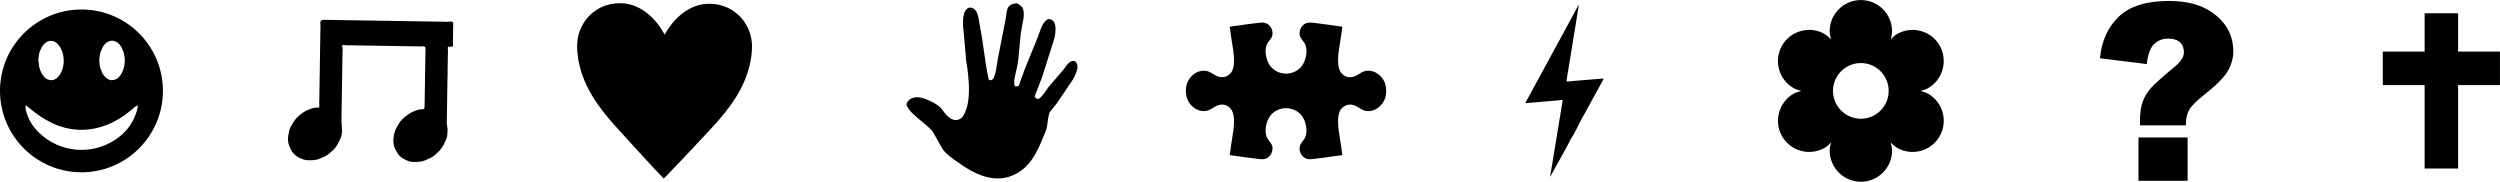
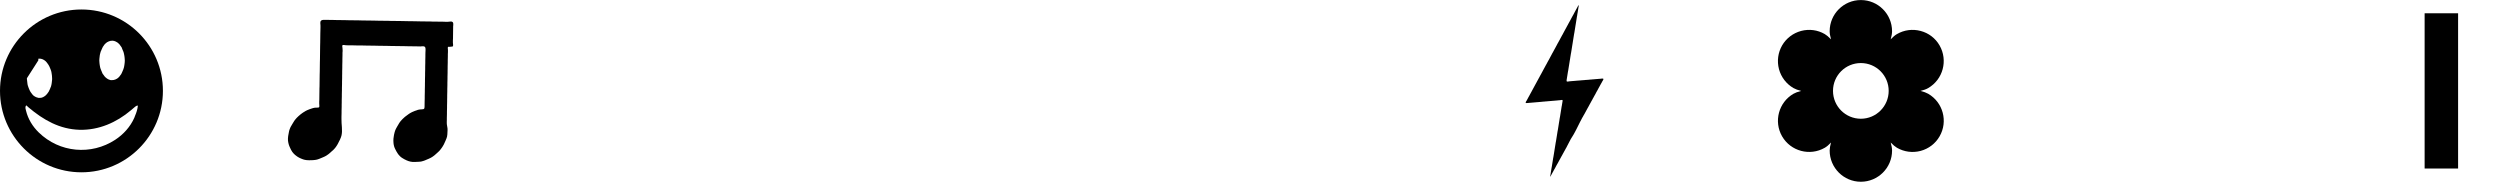
<svg xmlns="http://www.w3.org/2000/svg" id="Layer_2" data-name="Layer 2" viewBox="0 0 495.2 36.01">
  <g id="Capa_1" data-name="Capa 1">
    <g>
-       <path d="M16.13,1.88C7.23,1.88,0,9.1,0,18s7.23,16.13,16.13,16.13,16.14-7.22,16.14-16.13S25.04,1.88,16.13,1.88m3.54,10.05l.02-.32v-.02l.04-.33v-.02l.04-.32v-.02s.08-.32,.08-.32v-.02l.09-.3v-.02s.14-.3,.14-.3v-.02l.14-.3v-.02l.14-.28v-.02s.2-.27,.2-.27v-.02s.2-.26,.2-.26l.02-.02,.23-.21,.02-.02,.26-.18h.02s.28-.14,.28-.14h.02s.3-.09,.3-.09h.02s.04,0,.04,0l.29-.03,.14,.02h.02l.14,.02h.02s.29,.11,.29,.11h.02s.28,.16,.28,.16h.02s.25,.2,.25,.2l.02,.02,.22,.22h0s.19,.27,.19,.27l.02,.02,.18,.26,.02,.02,.11,.29v.02s.14,.31,.14,.31v.02s.13,.29,.13,.29v.02s.08,.3,.08,.3v.02s.07,.32,.07,.32v.02s.05,.32,.05,.32v.02l.03,.33v.02l.02,.32v.02s-.02,.33-.02,.33v.02s-.04,.33-.04,.33v.02l-.05,.32v.02l-.07,.31v.02s-.1,.3-.1,.3v.02l-.13,.3v.02s-.14,.3-.14,.3v.02s-.14,.28-.14,.28v.02s-.2,.27-.2,.27l-.02,.02-.19,.26h0s-.23,.22-.23,.22l-.02,.02-.26,.18h-.02s-.28,.14-.28,.14h-.02s-.3,.09-.3,.09h-.02s-.03,0-.03,0l-.3,.02h-.14s-.02,0-.02,0l-.14-.02h-.02s-.27-.11-.27-.11h-.04s-.27-.16-.27-.16h-.02s-.25-.21-.25-.21h-.02s-.22-.23-.22-.23l-.02-.02-.18-.26-.02-.02-.19-.26-.02-.03-.12-.3-.13-.3v-.02s-.13-.3-.13-.3v-.02s-.09-.3-.09-.3v-.02l-.06-.31v-.02s-.05-.32-.05-.32v-.02s-.03-.34-.03-.34v-.02l-.02-.32v-.02Zm-12.08,.03v-.18s.02-.16,.02-.16l.02-.18,.02-.16,.02-.18,.03-.16,.03-.18,.03-.15,.04-.17,.05-.16,.07-.16,.06-.14,.08-.18,.06-.15,.07-.15,.08-.14,.09-.14,.09-.13,.11-.14,.1-.12,.11-.13,.12-.11,.13-.11,.27-.18,.15-.07,.15-.05,.16-.04,.16-.03h.16s.16,0,.16,0l.16,.02,.16,.04,.16,.05,.15,.07,.14,.08,.14,.09,.13,.1,.12,.11,.11,.12,.11,.14,.1,.13,.09,.14,.11,.14,.07,.14,.08,.14,.07,.15,.07,.17,.06,.14,.07,.17,.05,.16,.06,.16,.03,.16,.04,.17,.02,.17,.03,.18,.02,.16,.02,.18v.15l.02,.18v.17s0,.18,0,.18l-.02,.17-.02,.18-.02,.17-.02,.18-.03,.16-.03,.18-.04,.14-.04,.17-.07,.15-.06,.16-.06,.15-.08,.18-.07,.14-.07,.16-.08,.13-.1,.14-.09,.13-.11,.14-.11,.12-.11,.12-.12,.1-.14,.11-.14,.08-.14,.09-.14,.05-.15,.06-.16,.02-.17,.02h-.16s-.16,0-.16,0l-.16-.05-.16-.04-.15-.06-.15-.07-.13-.08-.14-.08-.12-.11-.12-.11-.1-.13-.11-.14-.09-.13-.11-.14-.08-.14-.08-.14-.07-.15-.07-.17-.06-.14-.07-.18-.05-.15-.06-.16-.04-.16-.04-.17-.02-.16-.02-.18-.02-.17-.02-.18-.02-.16-.02-.18v-.16Zm19.71,9.05s-.07,.41-.08,.5c0,0-.11,.44-.12,.47,0,0-.14,.43-.15,.46,0,0-.16,.42-.18,.45,0,0-.16,.42-.17,.45-.79,1.78-2.15,3.28-3.77,4.34-4.76,3.13-11.05,2.57-15.16-1.45-1.2-1.17-2.11-2.64-2.51-4.28,0,0-.1-.44-.11-.47,0,0-.08-.43,.17-.61,0,0,.37,.35,.43,.4,2.95,2.49,6.17,4.34,10.15,4.44,3.77,.08,7.26-1.43,10.15-3.88,0,0,.69-.59,.72-.61,0,0,.38-.36,.63-.3l-.02,.11Z" />
+       <path d="M16.13,1.88C7.23,1.88,0,9.1,0,18s7.23,16.13,16.13,16.13,16.14-7.22,16.14-16.13S25.04,1.88,16.13,1.88m3.54,10.05l.02-.32v-.02l.04-.33v-.02l.04-.32v-.02s.08-.32,.08-.32v-.02l.09-.3v-.02s.14-.3,.14-.3v-.02l.14-.3v-.02l.14-.28v-.02s.2-.27,.2-.27v-.02s.2-.26,.2-.26l.02-.02,.23-.21,.02-.02,.26-.18h.02s.28-.14,.28-.14h.02s.3-.09,.3-.09h.02s.04,0,.04,0l.29-.03,.14,.02h.02l.14,.02h.02s.29,.11,.29,.11h.02s.28,.16,.28,.16h.02s.25,.2,.25,.2l.02,.02,.22,.22h0s.19,.27,.19,.27l.02,.02,.18,.26,.02,.02,.11,.29v.02s.14,.31,.14,.31v.02s.13,.29,.13,.29v.02s.08,.3,.08,.3v.02s.07,.32,.07,.32v.02s.05,.32,.05,.32v.02l.03,.33v.02l.02,.32v.02s-.02,.33-.02,.33v.02s-.04,.33-.04,.33v.02l-.05,.32v.02l-.07,.31v.02s-.1,.3-.1,.3v.02l-.13,.3v.02s-.14,.3-.14,.3v.02s-.14,.28-.14,.28v.02s-.2,.27-.2,.27l-.02,.02-.19,.26h0s-.23,.22-.23,.22l-.02,.02-.26,.18h-.02s-.28,.14-.28,.14h-.02s-.3,.09-.3,.09h-.02s-.03,0-.03,0l-.3,.02h-.14s-.02,0-.02,0l-.14-.02h-.02s-.27-.11-.27-.11h-.04s-.27-.16-.27-.16h-.02s-.25-.21-.25-.21h-.02s-.22-.23-.22-.23l-.02-.02-.18-.26-.02-.02-.19-.26-.02-.03-.12-.3-.13-.3v-.02s-.13-.3-.13-.3v-.02s-.09-.3-.09-.3v-.02l-.06-.31v-.02s-.05-.32-.05-.32v-.02s-.03-.34-.03-.34v-.02l-.02-.32v-.02Zm-12.08,.03v-.18s.02-.16,.02-.16h.16s.16,0,.16,0l.16,.02,.16,.04,.16,.05,.15,.07,.14,.08,.14,.09,.13,.1,.12,.11,.11,.12,.11,.14,.1,.13,.09,.14,.11,.14,.07,.14,.08,.14,.07,.15,.07,.17,.06,.14,.07,.17,.05,.16,.06,.16,.03,.16,.04,.17,.02,.17,.03,.18,.02,.16,.02,.18v.15l.02,.18v.17s0,.18,0,.18l-.02,.17-.02,.18-.02,.17-.02,.18-.03,.16-.03,.18-.04,.14-.04,.17-.07,.15-.06,.16-.06,.15-.08,.18-.07,.14-.07,.16-.08,.13-.1,.14-.09,.13-.11,.14-.11,.12-.11,.12-.12,.1-.14,.11-.14,.08-.14,.09-.14,.05-.15,.06-.16,.02-.17,.02h-.16s-.16,0-.16,0l-.16-.05-.16-.04-.15-.06-.15-.07-.13-.08-.14-.08-.12-.11-.12-.11-.1-.13-.11-.14-.09-.13-.11-.14-.08-.14-.08-.14-.07-.15-.07-.17-.06-.14-.07-.18-.05-.15-.06-.16-.04-.16-.04-.17-.02-.16-.02-.18-.02-.17-.02-.18-.02-.16-.02-.18v-.16Zm19.71,9.05s-.07,.41-.08,.5c0,0-.11,.44-.12,.47,0,0-.14,.43-.15,.46,0,0-.16,.42-.18,.45,0,0-.16,.42-.17,.45-.79,1.78-2.15,3.28-3.77,4.34-4.76,3.13-11.05,2.57-15.16-1.45-1.2-1.17-2.11-2.64-2.51-4.28,0,0-.1-.44-.11-.47,0,0-.08-.43,.17-.61,0,0,.37,.35,.43,.4,2.95,2.49,6.17,4.34,10.15,4.44,3.77,.08,7.26-1.43,10.15-3.88,0,0,.69-.59,.72-.61,0,0,.38-.36,.63-.3l-.02,.11Z" />
      <polygon points="88.7 9.57 88.7 9.58 88.73 9.89 88.73 10.1 88.73 10.33 88.72 10.52 88.71 10.73 88.71 11.12 88.7 11.54 88.69 11.93 88.69 12.36 88.68 12.75 88.67 13.17 88.67 13.56 88.66 13.99 88.66 14.38 88.65 14.81 88.64 15.2 88.64 15.62 88.63 16.02 88.62 16.44 88.62 16.83 88.61 17.26 88.6 17.65 88.6 18.08 88.59 18.47 88.58 18.89 88.58 19.28 88.57 19.71 88.57 20.1 88.56 20.53 88.55 20.92 88.55 21.35 88.54 21.74 88.53 22.16 88.53 22.55 88.52 22.98 88.51 23.37 88.51 23.8 88.5 23.99 88.5 24.2 88.5 24.4 88.51 24.6 88.57 24.98 88.64 25.41 88.65 25.6 88.65 25.82 88.64 26.02 88.63 26.23 88.62 26.43 88.61 26.65 88.58 26.84 88.55 27.07 88.49 27.25 88.42 27.47 88.34 27.65 88.26 27.85 88.1 28.2 87.92 28.6 87.82 28.77 87.71 28.96 87.61 29.12 87.48 29.31 87.37 29.46 87.23 29.64 87.11 29.79 86.96 29.95 86.67 30.22 86.35 30.51 86.2 30.64 86.04 30.78 85.88 30.9 85.7 31.03 85.54 31.13 85.34 31.25 85.17 31.33 84.97 31.43 84.61 31.58 84.21 31.75 84.03 31.82 83.82 31.89 83.63 31.94 83.41 32 83.22 32.02 82.99 32.04 82.8 32.05 82.58 32.06 82.38 32.07 82.17 32.08 81.97 32.08 81.75 32.08 81.56 32.05 81.33 32.02 81.14 31.97 80.92 31.91 80.74 31.84 80.53 31.76 80.36 31.67 80.16 31.58 79.99 31.48 79.8 31.37 79.64 31.27 79.45 31.14 79.3 31.01 79.14 30.85 79.01 30.7 78.86 30.53 78.76 30.37 78.64 30.18 78.54 30.02 78.44 29.83 78.35 29.66 78.25 29.46 78.17 29.28 78.09 29.07 78.04 28.88 77.99 28.66 77.96 28.47 77.94 28.24 77.93 28.05 77.92 27.83 77.93 27.63 77.94 27.41 77.97 27.22 78 27 78.03 26.81 78.07 26.59 78.12 26.4 78.17 26.18 78.23 26 78.3 25.79 78.38 25.61 78.48 25.41 78.67 25.07 78.68 25.05 78.7 25.02 79.1 24.34 79.22 24.18 79.35 24 79.48 23.86 79.63 23.69 79.77 23.55 79.93 23.4 80.07 23.27 80.24 23.12 80.55 22.89 80.9 22.63 81.06 22.52 81.25 22.4 81.42 22.31 81.62 22.2 81.8 22.13 82 22.04 82.18 21.97 82.38 21.9 82.57 21.84 82.77 21.76 82.96 21.72 83.2 21.68 83.4 21.67 83.62 21.65 83.85 21.62 83.86 21.62 83.86 21.62 83.95 21.58 83.99 21.54 84.01 21.53 84.05 21.45 84.05 21.45 84.06 21.41 84.08 21.29 84.09 21.26 84.09 21.23 84.1 21.02 84.1 20.91 84.11 20.21 84.12 19.82 84.13 19.39 84.13 19 84.14 18.57 84.15 18.18 84.15 17.75 84.16 17.36 84.17 16.94 84.17 16.55 84.18 16.12 84.18 15.73 84.19 15.3 84.2 14.91 84.2 14.49 84.21 14.09 84.22 13.67 84.22 13.28 84.23 12.85 84.24 12.46 84.24 12.03 84.25 11.64 84.26 11.22 84.26 10.83 84.27 10.4 84.28 10.19 84.29 9.97 84.29 9.69 84.28 9.6 84.27 9.56 84.25 9.45 84.24 9.42 84.2 9.34 84.18 9.31 84.13 9.25 84.1 9.24 83.93 9.18 83.89 9.18 83.84 9.17 83.7 9.17 83.47 9.18 83.26 9.2 82.87 9.19 82.43 9.18 82.04 9.18 81.62 9.17 81.23 9.16 80.8 9.16 80.41 9.15 79.98 9.14 79.59 9.14 79.17 9.13 78.77 9.12 78.35 9.12 77.96 9.11 77.53 9.11 77.14 9.1 76.71 9.09 76.32 9.09 75.9 9.08 75.51 9.07 75.08 9.07 74.69 9.06 74.26 9.05 73.87 9.05 73.44 9.04 73.05 9.03 72.63 9.03 72.24 9.02 71.81 9.01 71.42 9.01 70.99 9 70.6 9 70.18 8.99 69.78 8.98 69.36 8.98 69.17 8.98 68.97 8.98 68.54 8.96 68.53 8.96 68.52 8.96 68.49 8.96 68.1 8.91 68.01 8.91 68 8.91 67.99 8.91 67.95 8.91 67.89 8.93 67.85 8.96 67.85 8.96 67.82 9 67.82 9 67.81 9.06 67.81 9.06 67.8 9.07 67.8 9.2 67.8 9.23 67.83 9.43 67.85 9.67 67.86 9.88 67.87 10.11 67.85 10.3 67.84 10.51 67.84 10.9 67.83 11.32 67.82 11.71 67.82 12.14 67.81 12.53 67.8 12.95 67.8 13.34 67.79 13.77 67.78 14.16 67.78 14.59 67.77 14.98 67.77 15.41 67.76 15.8 67.75 16.22 67.75 16.61 67.74 17.04 67.73 17.43 67.73 17.86 67.72 18.25 67.71 18.67 67.71 19.07 67.7 19.49 67.69 19.88 67.69 20.31 67.68 20.7 67.68 21.13 67.67 21.52 67.66 21.94 67.66 22.33 67.65 22.76 67.64 23.15 67.64 23.58 67.65 23.97 67.66 24.38 67.69 24.77 67.72 25.2 67.73 25.59 67.74 26.02 67.73 26.22 67.71 26.44 67.68 26.63 67.64 26.85 67.58 27.04 67.51 27.26 67.43 27.44 67.35 27.64 67.17 27.99 66.98 28.37 66.89 28.54 66.78 28.73 66.67 28.9 66.55 29.08 66.43 29.24 66.29 29.41 66.16 29.55 66 29.72 65.71 29.97 65.39 30.26 65.24 30.39 65.07 30.53 64.91 30.64 64.73 30.77 64.56 30.87 64.36 30.98 64.19 31.06 63.99 31.15 63.63 31.3 63.22 31.47 63.04 31.53 62.83 31.6 62.64 31.64 62.41 31.68 62.22 31.7 62 31.72 61.8 31.73 61.59 31.73 61.39 31.74 61.17 31.74 60.98 31.73 60.76 31.72 60.56 31.69 60.34 31.65 60.15 31.6 59.94 31.53 59.76 31.46 59.55 31.37 59.37 31.29 59.18 31.19 59.01 31.09 58.82 30.97 58.67 30.85 58.49 30.72 58.35 30.59 58.18 30.43 58.06 30.28 57.91 30.11 57.81 29.94 57.69 29.75 57.6 29.58 57.51 29.38 57.43 29.21 57.34 29.01 57.27 28.83 57.2 28.62 57.15 28.43 57.1 28.21 57.07 28.02 57.04 27.79 57.04 27.59 57.04 27.37 57.06 27.17 57.08 26.95 57.15 26.57 57.23 26.14 57.27 25.95 57.33 25.73 57.4 25.55 57.48 25.34 57.56 25.16 57.67 24.97 57.77 24.8 57.88 24.61 58.08 24.28 58.31 23.91 58.43 23.75 58.57 23.58 58.7 23.43 58.85 23.27 58.99 23.14 59.15 22.98 59.3 22.86 59.46 22.71 59.62 22.6 59.79 22.46 59.95 22.35 60.13 22.23 60.3 22.13 60.49 22.01 60.66 21.92 60.86 21.82 61.04 21.75 61.25 21.66 61.43 21.6 61.63 21.53 61.97 21.42 62.02 21.4 62.05 21.4 62.23 21.36 62.26 21.35 62.45 21.33 62.76 21.32 62.85 21.32 63 21.31 63.02 21.31 63.02 21.31 63.11 21.29 63.16 21.26 63.19 21.25 63.22 21.19 63.24 21.16 63.25 21.07 63.26 21.05 63.24 20.64 63.23 20.58 63.23 20.19 63.23 20.15 63.25 19.77 63.25 19.75 63.26 18.97 63.26 18.94 63.27 18.15 63.27 18.12 63.28 17.34 63.29 17.3 63.3 16.52 63.3 16.48 63.31 15.7 63.31 15.67 63.32 14.89 63.32 14.85 63.34 14.07 63.34 14.03 63.35 13.25 63.35 13.22 63.36 12.43 63.36 12.4 63.38 11.62 63.38 11.58 63.39 10.8 63.39 10.76 63.4 9.98 63.4 9.95 63.41 9.17 63.41 9.13 63.43 8.35 63.43 8.31 63.44 7.53 63.44 7.5 63.45 6.71 63.45 6.68 63.47 5.89 63.47 5.86 63.48 5.48 63.48 5.46 63.48 5.07 63.48 5.05 63.48 5.02 63.45 4.6 63.45 4.59 63.46 4.39 63.48 4.29 63.48 4.28 63.52 4.19 63.52 4.19 63.58 4.11 63.58 4.11 63.65 4.05 63.66 4.04 63.67 4.04 63.83 3.97 64.01 3.94 64.03 3.94 64.21 3.93 64.23 3.93 64.99 3.94 65.05 3.94 65.83 3.95 65.87 3.95 66.65 3.97 66.68 3.97 67.46 3.98 67.5 3.98 68.28 3.99 68.32 3.99 69.1 4.01 69.13 4.01 69.92 4.02 69.95 4.02 70.73 4.03 70.77 4.03 71.55 4.04 71.59 4.05 72.37 4.06 72.4 4.06 73.18 4.07 73.22 4.07 74 4.08 74.04 4.08 74.82 4.1 74.85 4.1 75.64 4.11 75.67 4.11 76.45 4.12 76.49 4.12 77.27 4.13 77.31 4.14 78.09 4.15 78.12 4.15 78.91 4.16 78.94 4.16 79.72 4.17 79.76 4.17 80.54 4.19 80.58 4.19 81.36 4.2 81.39 4.2 82.17 4.21 82.21 4.21 82.99 4.23 83.03 4.23 83.81 4.24 83.84 4.24 84.62 4.25 84.66 4.25 85.44 4.26 85.48 4.27 86.26 4.28 86.3 4.28 87.08 4.29 87.11 4.29 87.9 4.3 87.93 4.3 88.31 4.32 88.32 4.32 88.72 4.32 88.73 4.32 88.77 4.31 89.2 4.27 89.22 4.27 89.43 4.27 89.53 4.3 89.53 4.3 89.62 4.35 89.63 4.35 89.7 4.43 89.71 4.43 89.75 4.52 89.75 4.53 89.75 4.54 89.79 4.73 89.77 5.14 89.76 5.17 89.75 5.94 89.75 5.98 89.74 6.76 89.74 6.8 89.73 7.58 89.73 7.62 89.71 7.99 89.71 8.01 89.71 8.4 89.71 8.42 89.71 8.45 89.75 8.89 89.75 8.89 89.75 9 89.72 9.1 89.72 9.11 89.67 9.2 89.67 9.21 89.66 9.21 89.65 9.22 89.65 9.22 89.58 9.22 89.01 9.28 88.99 9.27 88.88 9.26 88.79 9.28 88.78 9.28 88.78 9.28 88.75 9.3 88.74 9.31 88.73 9.32 88.71 9.37 88.71 9.39 88.7 9.56 88.7 9.56 88.7 9.57" />
      <polygon points="310.94 27.93 311.11 27.6 311.14 27.54 311.34 27.22 311.38 27.16 311.58 26.83 311.62 26.77 311.81 26.44 311.84 26.38 312.02 26.05 312.05 25.99 312.23 25.65 312.26 25.59 312.43 25.25 312.46 25.19 312.63 24.85 312.66 24.79 312.83 24.45 312.86 24.39 313.03 24.05 313.07 23.99 313.24 23.66 313.27 23.59 313.45 23.26 313.49 23.2 313.67 22.87 313.71 22.81 313.9 22.48 313.93 22.42 314.11 22.09 314.15 22.03 314.18 21.96 314.36 21.63 314.54 21.3 314.58 21.24 314.76 20.91 314.79 20.85 314.97 20.52 315.01 20.45 315.19 20.12 315.22 20.06 315.41 19.73 315.44 19.67 315.47 19.6 315.66 19.27 315.69 19.21 315.87 18.88 315.91 18.82 316.09 18.49 316.12 18.42 316.3 18.09 316.34 18.03 316.52 17.7 316.55 17.64 316.73 17.31 316.77 17.24 316.95 16.91 317.13 16.58 317.17 16.52 317.35 16.19 317.38 16.13 317.4 16.09 317.51 15.92 317.52 15.89 317.6 15.73 317.6 15.64 317.6 15.64 317.6 15.64 317.6 15.64 317.58 15.61 317.58 15.61 317.58 15.61 317.54 15.58 317.5 15.57 317.46 15.56 317.28 15.57 317.24 15.57 317.03 15.6 316.99 15.6 316.59 15.63 316.52 15.64 316.12 15.67 316.05 15.68 315.97 15.68 315.58 15.72 315.5 15.72 315.1 15.76 315.03 15.76 314.63 15.8 314.24 15.83 314.16 15.83 313.77 15.87 313.69 15.87 313.62 15.88 313.22 15.91 313.14 15.92 312.75 15.95 312.35 15.98 312.28 15.99 311.88 16.02 311.81 16.03 311.41 16.06 311.33 16.07 311.26 16.07 310.86 16.11 310.82 16.11 310.72 16.13 310.54 16.16 310.5 16.15 310.39 16.15 310.39 16.14 310.36 16.13 310.36 16.12 310.34 16.1 310.33 16.09 310.31 16.03 310.31 16 310.32 15.83 310.33 15.77 310.39 15.4 310.4 15.33 310.46 14.96 310.47 14.89 310.53 14.52 310.54 14.45 310.6 14.09 310.62 14.02 310.68 13.65 310.69 13.58 310.75 13.21 310.76 13.14 310.82 12.78 310.83 12.71 310.89 12.34 310.91 12.2 310.96 11.9 311.01 11.6 311.03 11.47 311.04 11.4 311.1 11.03 311.11 10.96 311.17 10.59 311.19 10.52 311.25 10.15 311.26 10.09 311.32 9.72 311.33 9.65 311.39 9.28 311.4 9.21 311.46 8.84 311.47 8.78 311.53 8.41 311.54 8.34 311.6 7.97 311.61 7.9 311.67 7.53 311.68 7.46 311.74 7.1 311.75 7.03 311.81 6.66 311.83 6.59 311.89 6.22 311.9 6.15 311.96 5.79 311.97 5.72 312.03 5.35 312.05 5.21 312.1 4.91 312.15 4.61 312.17 4.48 312.23 4.11 312.24 4.04 312.3 3.67 312.31 3.6 312.32 3.53 312.38 3.17 312.4 3.1 312.45 2.73 312.47 2.66 312.53 2.29 312.54 2.22 312.6 1.85 312.61 1.79 312.67 1.42 312.68 1.38 312.71 1.15 312.71 1.13 312.71 1.02 312.71 1.02 312.71 1.01 312.69 1.02 312.68 1.02 312.61 1.13 312.49 1.34 312.47 1.38 312.44 1.44 312.26 1.77 312.22 1.84 312.04 2.17 312.01 2.23 311.83 2.56 311.8 2.62 311.62 2.96 311.58 3.02 311.4 3.35 311.22 3.68 311.19 3.74 311.01 4.08 310.97 4.14 310.91 4.26 310.76 4.53 310.61 4.8 310.55 4.93 310.51 4.99 310.33 5.32 310.3 5.38 310.12 5.71 310.08 5.78 309.9 6.11 309.87 6.17 309.69 6.5 309.66 6.56 309.48 6.9 309.44 6.96 309.26 7.29 309.08 7.62 309.05 7.68 308.87 8.02 308.83 8.08 308.8 8.14 308.62 8.47 308.58 8.53 308.4 8.87 308.37 8.93 308.19 9.26 308.16 9.32 307.98 9.65 307.94 9.72 307.76 10.05 307.73 10.11 307.55 10.44 307.51 10.5 307.33 10.84 307.3 10.9 307.12 11.23 307.09 11.29 306.91 11.63 306.73 11.96 306.69 12.02 306.51 12.35 306.48 12.41 306.3 12.75 306.26 12.81 306.08 13.14 306.05 13.2 305.87 13.53 305.83 13.59 305.8 13.66 305.62 13.99 305.59 14.05 305.41 14.38 305.23 14.72 305.19 14.78 305.01 15.11 304.98 15.17 304.95 15.23 304.76 15.57 304.73 15.63 304.55 15.96 304.48 16.08 304.34 16.35 304.3 16.42 304.12 16.75 303.94 17.08 303.91 17.14 303.73 17.47 303.69 17.54 303.66 17.6 303.48 17.93 303.45 17.99 303.27 18.32 303.23 18.39 303.05 18.72 303.02 18.78 302.84 19.11 302.8 19.17 302.62 19.51 302.59 19.57 302.41 19.9 302.3 20.08 302.27 20.11 302.2 20.32 302.2 20.33 302.2 20.33 302.2 20.33 302.2 20.35 302.22 20.37 302.25 20.39 302.25 20.39 302.4 20.42 302.48 20.41 302.88 20.38 302.95 20.37 303.35 20.34 303.42 20.33 303.82 20.3 303.89 20.29 304.29 20.26 304.36 20.25 304.76 20.22 304.83 20.21 305.23 20.18 305.31 20.17 305.7 20.13 305.78 20.13 306.17 20.09 306.25 20.09 306.64 20.05 307.04 20.02 307.11 20.01 307.51 19.98 307.59 19.97 307.66 19.97 308.06 19.93 308.13 19.93 308.53 19.89 308.6 19.88 309 19.85 309.04 19.84 309.13 19.83 309.33 19.8 309.39 19.79 309.43 19.8 309.5 19.83 309.5 19.83 309.51 19.87 309.51 19.87 309.52 19.95 309.51 20.06 309.49 20.17 309.48 20.24 309.42 20.6 309.36 20.97 309.34 21.04 309.28 21.41 309.27 21.48 309.26 21.55 309.2 21.91 309.14 22.28 309.13 22.35 309.07 22.72 309.06 22.79 309.05 22.86 308.99 23.22 308.97 23.29 308.91 23.66 308.89 23.8 308.84 24.1 308.79 24.4 308.77 24.53 308.76 24.6 308.7 24.97 308.69 25.04 308.63 25.41 308.62 25.48 308.56 25.84 308.54 25.91 308.48 26.28 308.47 26.35 308.41 26.72 308.4 26.79 308.34 27.16 308.33 27.22 308.27 27.59 308.26 27.66 308.2 28.03 308.18 28.1 308.12 28.46 308.11 28.53 308.05 28.9 307.99 29.27 307.98 29.34 307.92 29.71 307.91 29.77 307.9 29.84 307.84 30.21 307.82 30.35 307.77 30.65 307.72 30.95 307.71 31.02 307.64 31.38 307.62 31.52 307.56 31.89 307.55 31.96 307.49 32.33 307.48 32.4 307.42 32.76 307.41 32.83 307.4 32.9 307.33 33.27 307.27 33.64 307.26 33.71 307.2 34.07 307.19 34.14 307.18 34.21 307.12 34.58 307.1 34.67 307.06 34.95 307.06 34.97 307.05 34.99 307.05 34.99 307.05 34.99 307.08 34.98 307.08 34.99 307.08 34.99 307.09 34.98 307.12 34.94 307.17 34.84 307.29 34.63 307.47 34.3 307.5 34.24 307.69 33.9 307.72 33.84 307.9 33.51 307.94 33.45 308.12 33.12 308.15 33.06 308.33 32.72 308.37 32.66 308.4 32.6 308.59 32.27 308.62 32.21 308.8 31.88 308.98 31.55 309.02 31.48 309.2 31.15 309.23 31.09 309.42 30.76 309.45 30.7 309.63 30.37 309.67 30.3 309.85 29.97 309.88 29.91 309.92 29.85 310.1 29.52 310.13 29.46 310.32 29.13 310.38 29 310.52 28.73 310.66 28.46 310.73 28.33 310.9 28 310.94 27.93" />
-       <polygon points="131.98 6.3 131.88 6.48 131.65 6.87 131.43 6.48 131.33 6.3 131.27 6.21 130.98 5.74 130.93 5.65 130.62 5.2 130.56 5.12 130.24 4.69 130.17 4.61 129.83 4.2 129.47 3.8 129.41 3.73 129.03 3.36 128.96 3.29 128.58 2.94 128.5 2.87 128.43 2.82 128.06 2.51 127.67 2.23 127.59 2.18 127.19 1.92 127.12 1.87 127.04 1.83 126.62 1.59 126.54 1.55 126.12 1.35 125.68 1.17 125.6 1.13 125.15 .99 125.06 .96 124.97 .94 124.51 .82 124.41 .8 123.89 .71 123.79 .7 123.26 .65 123.16 .65 122.62 .64 122.08 .67 121.98 .67 121.44 .74 121.34 .75 121.24 .77 120.71 .88 120.61 .91 120.09 1.05 119.99 1.09 119.49 1.27 119.41 1.31 118.99 1.49 118.92 1.53 118.52 1.74 118.44 1.79 118.06 2.03 117.69 2.29 117.62 2.34 117.27 2.63 117.2 2.68 116.87 2.99 116.81 3.05 116.5 3.38 116.44 3.44 116.15 3.79 116.09 3.86 115.84 4.21 115.79 4.27 115.75 4.34 115.52 4.7 115.48 4.77 115.27 5.15 115.24 5.22 115.05 5.61 114.89 6.01 114.86 6.08 114.72 6.49 114.69 6.57 114.58 6.98 114.56 7.06 114.54 7.13 114.45 7.55 114.44 7.68 114.35 8.35 114.32 9.03 114.32 9.16 114.33 9.83 114.34 9.96 114.35 10.09 114.41 10.76 114.5 11.43 114.51 11.55 114.63 12.21 114.66 12.33 114.8 12.98 114.83 13.1 115 13.74 115.03 13.86 115.07 13.98 115.27 14.62 115.49 15.24 115.54 15.36 115.78 15.98 115.83 16.09 116.1 16.7 116.15 16.81 116.44 17.39 116.49 17.5 116.79 18.08 116.85 18.19 116.91 18.29 117.24 18.86 117.58 19.41 117.64 19.52 118.36 20.6 118.5 20.8 118.65 21 119.42 22.04 119.6 22.27 120.55 23.45 120.74 23.66 121.73 24.81 122.12 25.23 124.15 27.47 125.68 29.14 126.26 29.77 127.79 31.44 128.08 31.76 129.62 33.42 130.21 34.04 131.47 35.37 132.75 34.05 133.35 33.44 134.91 31.8 135.2 31.49 136.76 29.84 138.31 28.19 138.89 27.57 140.96 25.35 141.35 24.93 142.35 23.8 142.54 23.58 143.51 22.41 143.69 22.19 144.48 21.16 144.63 20.96 145.36 19.89 145.5 19.69 145.85 19.14 145.92 19.03 145.98 18.93 146.31 18.37 146.62 17.8 146.68 17.69 146.97 17.11 147.03 17 147.3 16.4 147.36 16.29 147.61 15.68 147.66 15.56 147.89 14.94 147.93 14.82 147.97 14.7 148.18 14.07 148.36 13.43 148.39 13.31 148.55 12.66 148.58 12.54 148.7 11.89 148.73 11.76 148.83 11.1 148.84 10.98 148.91 10.3 148.92 10.18 148.95 9.5 148.96 9.37 148.94 8.7 148.93 8.57 148.92 8.44 148.84 7.77 148.76 7.35 148.74 7.27 148.63 6.86 148.61 6.78 148.48 6.37 148.45 6.29 148.42 6.22 148.26 5.82 148.23 5.74 148.05 5.35 148.01 5.28 147.81 4.9 147.76 4.83 147.54 4.47 147.49 4.4 147.25 4.05 146.96 3.7 146.91 3.63 146.6 3.3 146.54 3.23 146.21 2.92 146.15 2.86 145.8 2.57 145.74 2.52 145.37 2.25 145.3 2.2 144.92 1.95 144.85 1.91 144.45 1.69 144.37 1.65 143.96 1.46 143.88 1.42 143.38 1.23 143.28 1.2 142.76 1.04 142.67 1.02 142.57 .99 142.04 .88 141.5 .81 141.4 .79 140.86 .76 140.76 .75 140.22 .75 140.12 .76 139.59 .8 139.49 .81 138.97 .89 138.87 .91 138.78 .93 138.31 1.04 138.23 1.07 137.78 1.21 137.34 1.38 137.25 1.42 136.82 1.62 136.74 1.66 136.33 1.88 136.25 1.93 135.84 2.18 135.77 2.23 135.37 2.51 135.3 2.56 134.92 2.86 134.85 2.91 134.46 3.26 134.38 3.32 134.31 3.39 133.93 3.76 133.87 3.83 133.5 4.22 133.44 4.3 133.09 4.71 132.77 5.14 132.7 5.22 132.39 5.66 132.33 5.75 132.28 5.84 131.98 6.3" />
-       <polygon points="201.85 .9 201.72 .82 201.47 .66 201.12 .7 200.93 .72 200.72 .77 200.68 .78 200.49 .84 200.45 .85 200.28 .93 200.24 .95 200.21 .97 200.05 1.06 199.92 1.18 199.89 1.2 199.78 1.33 199.76 1.36 199.73 1.41 199.61 1.64 199.59 1.69 199.49 1.95 199.48 2.01 199.41 2.29 199.36 2.59 199.35 2.66 199.27 3.27 199.25 3.41 199.21 3.66 199.13 4.14 198.88 5.39 198.82 5.73 198.5 7.31 198.24 8.67 197.93 10.25 197.61 11.84 197.38 13.34 197.35 13.53 197.33 13.65 197.2 14.24 197.18 14.37 197.09 14.67 196.99 15.01 196.93 15.16 196.88 15.29 196.86 15.34 196.76 15.53 196.69 15.62 196.62 15.72 196.53 15.79 196.46 15.84 196.21 15.9 196.2 15.9 196.2 15.9 196.19 15.9 196.1 15.88 196.08 15.87 195.87 15.77 195.85 15.76 195.68 14.95 195.59 14.51 195.4 13.46 195.36 13.24 195.04 11.1 194.97 10.65 194.66 8.48 194.59 8.02 194.42 6.94 194.38 6.71 194.3 6.25 194.14 5.4 194.01 4.64 193.94 4.23 193.86 3.75 193.85 3.65 193.74 3.2 193.72 3.1 193.58 2.69 193.55 2.6 193.45 2.41 193.44 2.37 193.33 2.2 193.31 2.16 193.18 2 193.16 1.97 193.02 1.83 192.99 1.8 192.82 1.69 192.79 1.66 192.71 1.62 192.56 1.55 192.43 1.53 192.23 1.5 192.14 1.5 192.08 1.5 192.05 1.51 191.94 1.53 191.89 1.55 191.68 1.63 191.5 1.77 191.47 1.8 191.31 1.98 191.28 2.02 191.25 2.07 191.13 2.3 191.1 2.35 191 2.61 190.98 2.67 190.9 2.96 190.89 3.03 190.83 3.34 190.82 3.41 190.78 3.73 190.77 3.87 190.74 4.54 190.75 4.68 190.77 5.33 190.8 5.58 190.86 6.03 191.02 7.92 191.2 9.96 191.36 11.84 191.5 12.76 191.58 13.26 191.73 14.48 191.76 14.74 191.86 15.98 191.89 16.25 191.91 16.87 191.92 17.01 191.93 17.62 191.93 17.76 191.92 18.36 191.91 18.49 191.88 19.09 191.87 19.22 191.8 19.8 191.79 19.92 191.7 20.48 191.67 20.6 191.55 21.13 191.52 21.24 191.36 21.75 191.32 21.86 191.12 22.33 191.08 22.43 190.84 22.86 190.79 22.96 190.65 23.15 190.62 23.19 190.44 23.35 190.4 23.39 190.19 23.53 190.15 23.56 189.91 23.67 189.86 23.69 189.6 23.75 189.55 23.76 189.27 23.78 189.21 23.78 188.93 23.73 188.87 23.72 188.58 23.61 188.52 23.59 188.26 23.44 188.21 23.41 187.98 23.24 187.93 23.2 187.72 23.01 187.67 22.97 187.47 22.77 187.43 22.73 187.06 22.28 186.98 22.19 186.64 21.73 186.56 21.63 186.32 21.37 186.27 21.31 185.99 21.06 185.93 21 185.61 20.77 185.54 20.72 185.18 20.5 185.11 20.45 184.74 20.25 184.66 20.21 184.29 20.02 184.21 19.98 183.49 19.68 183.34 19.61 182.85 19.45 182.75 19.41 182.26 19.32 182.16 19.3 181.93 19.27 181.88 19.27 181.65 19.27 181.6 19.26 181.38 19.28 181.33 19.28 181.12 19.31 181.07 19.32 180.87 19.37 180.83 19.39 180.63 19.46 180.59 19.47 180.41 19.57 180.38 19.59 180.21 19.7 180.17 19.73 180.02 19.86 179.99 19.89 179.85 20.05 179.82 20.09 179.7 20.27 179.68 20.31 179.63 20.4 179.55 20.56 179.56 20.63 179.57 20.72 179.59 20.8 179.61 20.88 179.69 21.06 179.76 21.22 179.94 21.5 179.98 21.57 180.21 21.86 180.26 21.92 180.53 22.23 180.59 22.29 180.9 22.59 180.97 22.66 181.65 23.27 181.8 23.4 183.21 24.58 183.51 24.83 184.1 25.37 184.22 25.48 184.46 25.72 184.51 25.78 184.59 25.87 184.73 26.05 185.39 27.2 186.09 28.44 186.75 29.59 186.97 29.86 187.1 30.01 187.41 30.33 187.48 30.4 187.82 30.71 187.9 30.77 188.26 31.06 188.34 31.13 189.09 31.68 189.25 31.8 189.57 32.02 190.16 32.43 190.59 32.73 190.82 32.88 191.39 33.24 191.51 33.32 192.09 33.66 192.21 33.73 192.81 34.05 192.94 34.12 193.55 34.4 193.68 34.46 194.31 34.7 194.44 34.76 195.08 34.96 195.22 35 195.86 35.15 196 35.18 196.66 35.28 196.8 35.3 197.46 35.34 197.6 35.34 197.93 35.34 198 35.33 198.34 35.31 198.41 35.31 198.74 35.26 198.81 35.25 199.15 35.19 199.22 35.18 199.56 35.09 199.63 35.08 199.97 34.97 200.04 34.95 200.37 34.83 200.44 34.8 200.78 34.66 200.85 34.62 200.92 34.59 201.26 34.42 201.33 34.38 201.67 34.19 202 33.97 202.07 33.92 202.4 33.68 202.48 33.63 202.83 33.34 202.9 33.28 203.23 32.97 203.3 32.9 203.61 32.58 203.68 32.51 203.97 32.16 204.03 32.09 204.3 31.72 204.36 31.64 204.62 31.26 204.67 31.18 204.91 30.79 204.96 30.71 205.19 30.3 205.24 30.21 205.67 29.37 205.76 29.19 206.16 28.31 206.24 28.12 206.56 27.35 207.15 25.93 207.24 25.65 207.29 25.5 207.31 25.43 207.39 25.06 207.41 24.9 207.52 24.16 207.54 23.99 207.65 23.22 207.67 23.13 207.76 22.74 207.81 22.57 207.91 22.26 208.03 22.1 209.23 20.59 209.36 20.43 210.38 18.91 210.94 18.09 211.49 17.27 212.52 15.76 212.64 15.54 212.7 15.42 212.74 15.35 212.93 14.98 212.96 14.89 213.14 14.46 213.18 14.36 213.32 13.9 213.33 13.85 213.38 13.62 213.39 13.58 213.42 13.35 213.42 13.3 213.42 13.09 213.42 13.04 213.39 12.84 213.34 12.65 213.32 12.61 213.23 12.44 213.21 12.41 213.08 12.26 213.05 12.23 212.97 12.18 212.83 12.1 212.71 12.08 212.64 12.07 212.49 12.08 212.46 12.08 212.32 12.11 212.29 12.12 212.16 12.16 212.13 12.17 211.89 12.32 211.84 12.35 211.63 12.54 211.58 12.58 211.38 12.81 211.34 12.85 211.17 13.09 211.13 13.14 211 13.33 210.75 13.67 209.77 14.82 208.7 16.06 207.72 17.21 207.12 18.05 206.8 18.51 206.59 18.77 206.55 18.83 206.33 19.08 206.28 19.13 206.05 19.35 206 19.39 205.89 19.47 205.7 19.61 205.52 19.57 205.42 19.55 205.26 19.47 205.22 19.45 205.1 19.33 205.07 19.31 205.02 19.24 204.94 19.1 205.43 17.83 205.7 17.15 205.96 16.46 206.45 15.19 206.83 13.99 207.14 13.02 207.62 11.49 208.11 9.97 208.41 9 208.79 7.8 208.88 7.42 208.93 7.21 209.01 6.68 209.03 6.57 209.07 6.02 209.08 5.9 209.08 5.63 209.08 5.57 209.06 5.31 209.05 5.26 209.01 5.01 209 4.96 208.94 4.73 208.92 4.68 208.83 4.47 208.81 4.43 208.69 4.25 208.66 4.21 208.51 4.06 208.47 4.03 208.29 3.91 208.25 3.89 208.02 3.81 207.97 3.8 207.86 3.78 207.65 3.76 207.5 3.85 207.35 3.96 207.07 4.19 206.99 4.26 206.93 4.34 206.87 4.42 206.66 4.69 206.63 4.73 206.51 4.93 206.47 5.02 206.27 5.44 206.12 5.83 205.44 7.67 204.45 10.09 204.03 11.13 203.82 11.64 203.04 13.55 202.63 14.67 202.19 15.89 201.78 17.02 201.54 17.08 201.42 17.11 201.39 17.11 201.24 17.11 201.16 17.1 201.02 17.08 200.98 16.97 200.94 16.83 200.92 16.73 200.91 16.51 200.89 16.31 200.9 16.23 200.92 15.85 200.93 15.77 200.99 15.37 201.02 15.2 201.2 14.4 201.23 14.25 201.4 13.55 201.43 13.38 201.58 12.6 201.7 11.82 201.72 11.65 201.87 10.05 201.94 9.36 202.08 7.73 202.1 7.55 202.19 6.73 202.22 6.55 202.35 5.72 202.41 5.38 202.71 3.82 202.76 3.39 202.77 3.3 202.79 2.87 202.79 2.78 202.77 2.38 202.76 2.3 202.76 2.26 202.72 2.07 202.71 2.04 202.67 1.86 202.65 1.82 202.57 1.64 202.55 1.6 202.46 1.44 202.36 1.31 202.33 1.28 202.21 1.17 202.19 1.14 202.13 1.1 201.85 .9" />
-       <polygon points="266.98 15.25 266.99 15.26 267.01 15.26 267.38 15.29 267.39 15.29 267.77 15.26 267.78 15.26 268.15 15.17 268.16 15.17 268.51 15.03 268.53 15.03 268.92 14.82 268.94 14.8 269.7 14.35 269.71 14.34 270.11 14.16 270.12 14.16 270.57 14.04 270.59 14.04 271.05 14 271.06 14 271.53 14.04 271.55 14.05 272 14.16 272.02 14.17 272.5 14.37 272.52 14.38 272.96 14.66 272.97 14.67 273.38 15.01 273.39 15.03 273.75 15.43 273.75 15.44 273.98 15.76 273.99 15.77 274.18 16.12 274.19 16.13 274.35 16.51 274.35 16.52 274.46 16.94 274.47 16.96 274.55 17.55 274.55 17.56 274.58 18 274.58 18.02 274.55 18.46 274.55 18.48 274.46 19.07 274.46 19.09 274.35 19.5 274.34 19.51 274.18 19.89 274.18 19.9 273.98 20.25 273.97 20.26 273.75 20.58 273.74 20.59 273.38 20.99 273.36 21 272.96 21.35 272.95 21.36 272.5 21.64 272.02 21.84 272 21.85 271.99 21.85 271.53 21.97 271.52 21.97 271.05 22.01 271.03 22.01 270.57 21.97 270.55 21.97 270.11 21.85 270.1 21.84 269.7 21.66 269.68 21.65 268.92 21.19 268.91 21.18 268.51 20.98 268.5 20.97 268.15 20.83 268.14 20.83 267.77 20.74 267.76 20.74 267.38 20.71 267.37 20.72 266.99 20.75 266.98 20.76 266.78 20.81 266.76 20.82 266.56 20.89 266.37 20.98 266.34 21 266.16 21.12 266.14 21.13 265.97 21.26 265.96 21.27 265.8 21.42 265.66 21.58 265.65 21.6 265.53 21.77 265.52 21.79 265.51 21.8 265.35 22.12 265.34 22.14 265.22 22.48 265.22 22.5 265.14 22.86 265.14 22.88 265.09 23.25 265.08 23.27 265.05 23.81 265.05 23.82 265.05 24.36 265.05 24.39 265.1 25.18 265.1 25.2 265.19 25.99 265.21 26.09 265.67 29.11 265.69 29.21 265.89 30.72 262.73 31.16 262.51 31.19 262.47 31.2 261.04 31.38 261 31.38 259.99 31.51 259.98 31.51 259.65 31.53 259.63 31.53 259.3 31.53 259.29 31.52 258.96 31.48 258.95 31.48 258.64 31.38 258.63 31.37 258.33 31.21 258.33 31.21 258.06 30.98 258.05 30.97 257.83 30.7 257.82 30.69 257.64 30.38 257.63 30.37 257.5 30.01 257.5 30 257.42 29.63 257.42 29.61 257.42 29.24 257.42 29.23 257.49 28.87 257.5 28.86 257.57 28.66 257.68 28.47 257.69 28.46 257.93 28.1 257.95 28.08 257.96 28.07 258.21 27.73 258.22 27.72 258.44 27.38 258.45 27.37 258.57 27.11 258.57 27.1 258.67 26.82 258.67 26.81 258.73 26.52 258.73 26.51 258.77 26.21 258.77 26.2 258.79 25.89 258.79 25.88 258.78 25.57 258.77 25.55 258.7 24.93 258.69 24.91 258.53 24.26 258.53 24.25 258.42 23.94 258.41 23.93 258.28 23.64 258.28 23.63 258.13 23.35 258.12 23.34 257.96 23.07 257.95 23.06 257.76 22.81 257.75 22.8 257.54 22.57 257.54 22.56 257.26 22.31 257.24 22.3 256.94 22.08 256.93 22.07 256.6 21.88 256.59 21.88 256.24 21.72 256.23 21.71 255.88 21.59 255.86 21.59 255.5 21.5 255.49 21.5 255.12 21.44 255.11 21.44 254.74 21.42 254.73 21.42 254.36 21.44 254.34 21.44 253.98 21.5 253.96 21.5 253.6 21.59 253.59 21.59 253.23 21.72 253.22 21.72 252.87 21.88 252.86 21.89 252.54 22.08 252.53 22.09 252.22 22.31 252.21 22.32 251.93 22.57 251.72 22.8 251.71 22.81 251.53 23.06 251.52 23.07 251.51 23.08 251.35 23.35 251.34 23.36 251.19 23.64 251.19 23.65 251.06 23.94 251.05 23.96 250.94 24.26 250.94 24.29 250.78 24.93 250.78 24.95 250.7 25.57 250.7 25.58 250.69 25.89 250.69 25.9 250.7 26.21 250.7 26.22 250.74 26.52 250.74 26.53 250.81 26.82 250.81 26.83 250.9 27.11 250.91 27.12 251.03 27.38 251.04 27.39 251.26 27.73 251.27 27.74 251.52 28.08 251.54 28.1 251.79 28.46 251.8 28.47 251.9 28.66 251.91 28.67 251.99 28.87 252.05 29.21 252.06 29.24 252.06 29.25 252.05 29.63 252.05 29.64 251.98 30.01 251.97 30.02 251.84 30.38 251.83 30.39 251.65 30.7 251.64 30.71 251.41 30.98 251.4 30.99 251.14 31.21 251.13 31.22 250.84 31.38 250.83 31.38 250.51 31.48 250.5 31.48 250.18 31.53 250.16 31.53 249.83 31.53 249.82 31.53 249.48 31.51 249.45 31.5 248.44 31.38 248.39 31.37 246.96 31.19 246.74 31.16 243.58 30.72 243.79 29.21 243.8 29.11 243.82 29.01 244.28 25.99 244.29 25.96 244.38 25.18 244.38 25.15 244.43 24.36 244.43 24.34 244.43 23.81 244.43 23.79 244.39 23.25 244.39 23.23 244.34 22.86 244.33 22.85 244.25 22.48 244.25 22.47 244.13 22.12 244.12 22.11 243.96 21.79 243.95 21.77 243.82 21.6 243.81 21.58 243.67 21.42 243.66 21.41 243.5 21.26 243.49 21.25 243.32 21.12 243.3 21.11 243.12 20.99 243.1 20.98 242.91 20.89 242.9 20.88 242.7 20.81 242.5 20.76 242.48 20.75 242.47 20.75 242.09 20.71 242.08 20.72 241.71 20.74 241.69 20.75 241.33 20.83 240.97 20.97 240.96 20.98 240.95 20.98 240.56 21.19 240.53 21.21 239.77 21.66 239.76 21.67 239.36 21.85 239.35 21.85 238.91 21.97 238.89 21.97 238.43 22.01 238.41 22 237.94 21.97 237.93 21.96 237.47 21.85 237.46 21.84 236.97 21.64 236.96 21.63 236.51 21.35 236.5 21.34 236.1 20.99 236.09 20.98 235.73 20.58 235.72 20.57 235.49 20.25 235.49 20.24 235.29 19.89 235.29 19.87 235.13 19.5 235.13 19.48 235.01 19.07 235.01 19.05 234.92 18.46 234.92 18.45 234.9 18 234.9 17.99 234.92 17.55 234.92 17.53 235.01 16.94 235.01 16.92 235.13 16.51 235.13 16.5 235.29 16.12 235.3 16.11 235.49 15.76 235.5 15.75 235.73 15.43 235.74 15.42 236.1 15.01 236.11 15 236.51 14.66 236.53 14.65 236.97 14.37 236.99 14.36 237.47 14.16 237.49 14.16 237.94 14.04 237.96 14.04 238.43 14 238.44 14 238.91 14.04 238.92 14.04 239.37 14.16 239.38 14.17 239.77 14.35 239.8 14.36 240.56 14.82 240.57 14.82 240.96 15.03 240.97 15.04 241.33 15.17 241.34 15.18 241.71 15.26 241.72 15.26 242.09 15.29 242.12 15.29 242.48 15.26 242.5 15.25 242.7 15.2 242.72 15.19 242.91 15.12 242.93 15.11 243.12 15.02 243.13 15.01 243.32 14.89 243.33 14.88 243.5 14.75 243.51 14.74 243.67 14.59 243.68 14.58 243.82 14.41 243.95 14.24 243.96 14.22 244.12 13.91 244.13 13.89 244.13 13.87 244.25 13.52 244.25 13.51 244.34 13.15 244.34 13.13 244.39 12.76 244.39 12.74 244.43 12.2 244.43 12.18 244.43 11.65 244.43 11.62 244.38 10.83 244.37 10.81 244.28 10.02 244.27 9.92 243.8 6.9 243.79 6.8 243.58 5.29 246.74 4.85 246.96 4.82 247.01 4.81 248.44 4.63 249.45 4.5 249.48 4.5 249.82 4.48 249.83 4.48 249.84 4.48 250.18 4.48 250.19 4.48 250.51 4.53 250.52 4.53 250.84 4.63 250.85 4.63 251.14 4.79 251.15 4.8 251.41 5.02 251.42 5.03 251.65 5.31 251.65 5.32 251.84 5.63 251.84 5.64 251.98 6 252.05 6.37 252.05 6.38 252.06 6.76 252.06 6.77 252.05 6.79 251.99 7.14 251.98 7.15 251.9 7.35 251.89 7.36 251.79 7.55 251.54 7.91 251.52 7.93 251.52 7.94 251.26 8.27 251.26 8.29 251.03 8.63 251.03 8.64 250.9 8.9 250.81 9.18 250.81 9.19 250.81 9.2 250.74 9.49 250.74 9.5 250.7 9.8 250.7 9.81 250.69 10.12 250.69 10.13 250.7 10.44 250.7 10.46 250.78 11.08 250.94 11.72 250.94 11.74 250.95 11.75 251.06 12.06 251.06 12.07 251.19 12.37 251.2 12.38 251.35 12.66 251.35 12.67 251.52 12.94 251.53 12.95 251.71 13.2 251.72 13.21 251.93 13.44 251.94 13.45 252.22 13.7 252.23 13.71 252.54 13.93 252.55 13.94 252.87 14.13 252.89 14.13 253.23 14.29 253.24 14.29 253.6 14.42 253.96 14.51 253.98 14.51 253.99 14.51 254.36 14.57 254.37 14.57 254.74 14.59 254.75 14.59 255.12 14.57 255.13 14.56 255.5 14.51 255.51 14.51 255.88 14.42 255.89 14.41 256.24 14.29 256.26 14.28 256.6 14.13 256.61 14.12 256.94 13.93 256.95 13.92 257.26 13.7 257.27 13.69 257.54 13.44 257.55 13.43 257.76 13.2 257.95 12.95 257.96 12.94 258.12 12.67 258.13 12.66 258.13 12.65 258.28 12.37 258.29 12.36 258.42 12.06 258.42 12.05 258.53 11.74 258.54 11.72 258.7 11.08 258.7 11.06 258.78 10.44 258.78 10.43 258.79 10.12 258.79 10.11 258.77 9.8 258.77 9.79 258.73 9.49 258.73 9.48 258.67 9.19 258.66 9.18 258.57 8.9 258.57 8.89 258.44 8.63 258.44 8.62 258.21 8.27 258.2 8.26 257.95 7.93 257.69 7.56 257.69 7.55 257.58 7.36 257.58 7.35 257.49 7.14 257.49 7.14 257.42 6.78 257.42 6.77 257.42 6.39 257.42 6.38 257.42 6.37 257.5 6 257.5 5.98 257.64 5.63 257.82 5.32 257.83 5.31 257.84 5.3 258.06 5.02 258.07 5.02 258.33 4.79 258.34 4.79 258.64 4.63 258.65 4.62 258.96 4.53 258.97 4.53 259.3 4.48 259.31 4.48 259.65 4.48 259.98 4.5 259.99 4.5 260.03 4.5 261.04 4.63 261.09 4.63 262.51 4.82 262.73 4.85 265.89 5.29 265.69 6.8 265.67 6.9 265.66 7 265.19 10.02 265.19 10.05 265.1 10.83 265.1 10.86 265.05 11.65 265.05 11.66 265.05 12.2 265.05 12.22 265.09 12.76 265.09 12.77 265.14 13.15 265.14 13.16 265.22 13.52 265.23 13.54 265.35 13.89 265.35 13.9 265.52 14.22 265.53 14.24 265.65 14.41 265.79 14.58 265.8 14.59 265.82 14.6 265.97 14.75 265.99 14.76 266.16 14.89 266.17 14.9 266.35 15.02 266.55 15.11 266.56 15.12 266.58 15.12 266.78 15.2 266.98 15.25" />
-       <path d="M432.97,24.83h-9.08v-.91c0-1.55,.18-2.8,.53-3.76,.35-.96,.87-1.84,1.56-2.64s2.25-2.2,4.67-4.21c1.29-1.05,1.94-2.02,1.94-2.89s-.26-1.56-.78-2.04c-.52-.49-1.3-.73-2.35-.73-1.13,0-2.07,.37-2.81,1.12-.74,.75-1.22,2.05-1.42,3.92l-9.27-1.15c.32-3.41,1.56-6.15,3.72-8.23,2.16-2.08,5.47-3.12,9.93-3.12,3.47,0,6.28,.72,8.41,2.17,2.9,1.96,4.35,4.57,4.35,7.84,0,1.35-.38,2.66-1.12,3.92-.75,1.26-2.28,2.8-4.59,4.61-1.61,1.27-2.62,2.3-3.05,3.07-.42,.77-.63,1.78-.63,3.02m-9.39,2.41h9.73v8.58h-9.73v-8.58Z" />
      <path d="M381.93,18.57c-.37-.21-.88-.4-1.52-.56,.65-.16,1.15-.34,1.52-.56,2.95-1.71,3.96-5.49,2.26-8.45-.82-1.43-2.16-2.45-3.75-2.87s-3.26-.21-4.69,.62c-.37,.21-.79,.56-1.24,1.04,.18-.64,.27-1.17,.27-1.6,0-3.41-2.77-6.18-6.18-6.18s-6.18,2.77-6.18,6.18c0,.43,.09,.96,.27,1.6-.46-.48-.88-.82-1.24-1.04-1.43-.83-3.09-1.04-4.69-.62-1.59,.43-2.93,1.45-3.76,2.87-.82,1.43-1.04,3.09-.62,4.7,.43,1.59,1.46,2.93,2.88,3.75,.37,.21,.88,.4,1.52,.56-.65,.16-1.15,.35-1.52,.56-2.95,1.7-3.96,5.49-2.26,8.44,1.71,2.95,5.5,3.96,8.45,2.26,.37-.21,.79-.56,1.24-1.04-.18,.64-.27,1.17-.27,1.59,0,3.41,2.77,6.18,6.18,6.18s6.18-2.77,6.18-6.18c0-.42-.09-.95-.27-1.59,.46,.48,.87,.82,1.24,1.04,1.43,.82,3.09,1.04,4.69,.62,1.59-.43,2.93-1.45,3.75-2.88,1.71-2.95,.69-6.74-2.26-8.44m-13.33,4.95c-3.05,0-5.52-2.47-5.52-5.52s2.47-5.51,5.52-5.51,5.51,2.47,5.51,5.51-2.47,5.52-5.51,5.52" />
-       <rect x="471.98" y="10.22" width="23.21" height="6.63" />
      <rect x="480.27" y="2.63" width="6.63" height="30.75" />
    </g>
  </g>
</svg>